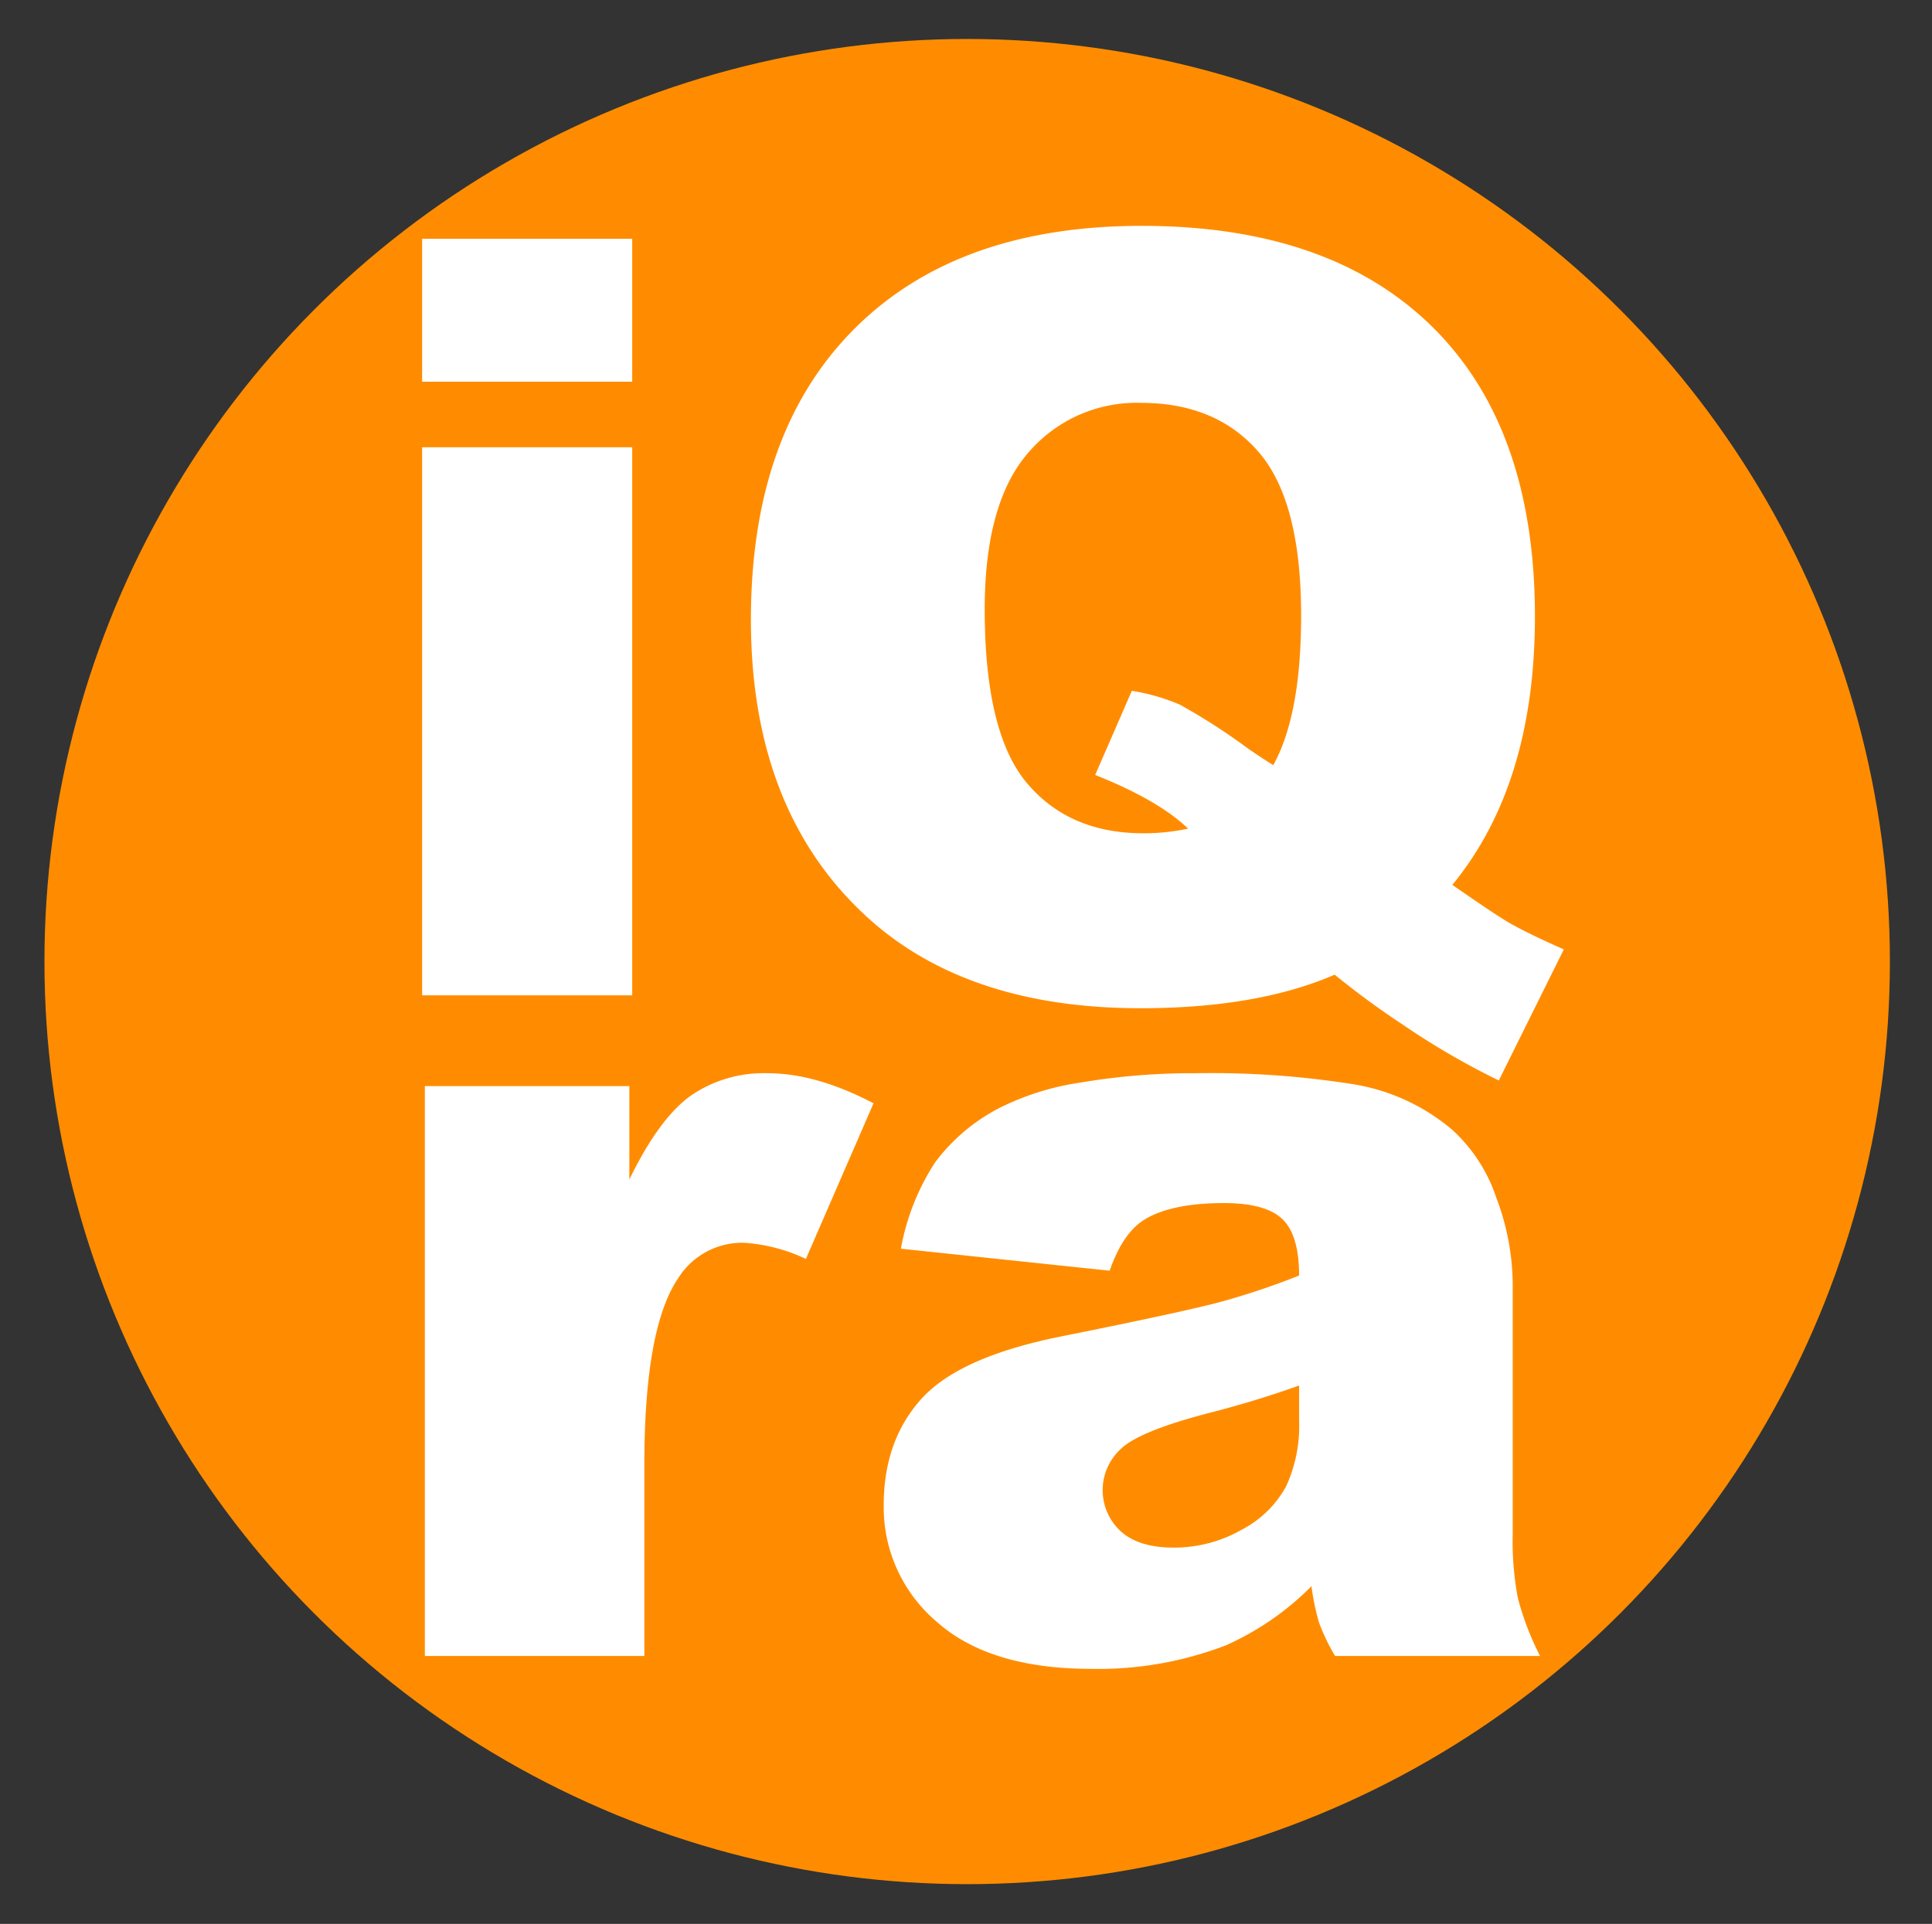
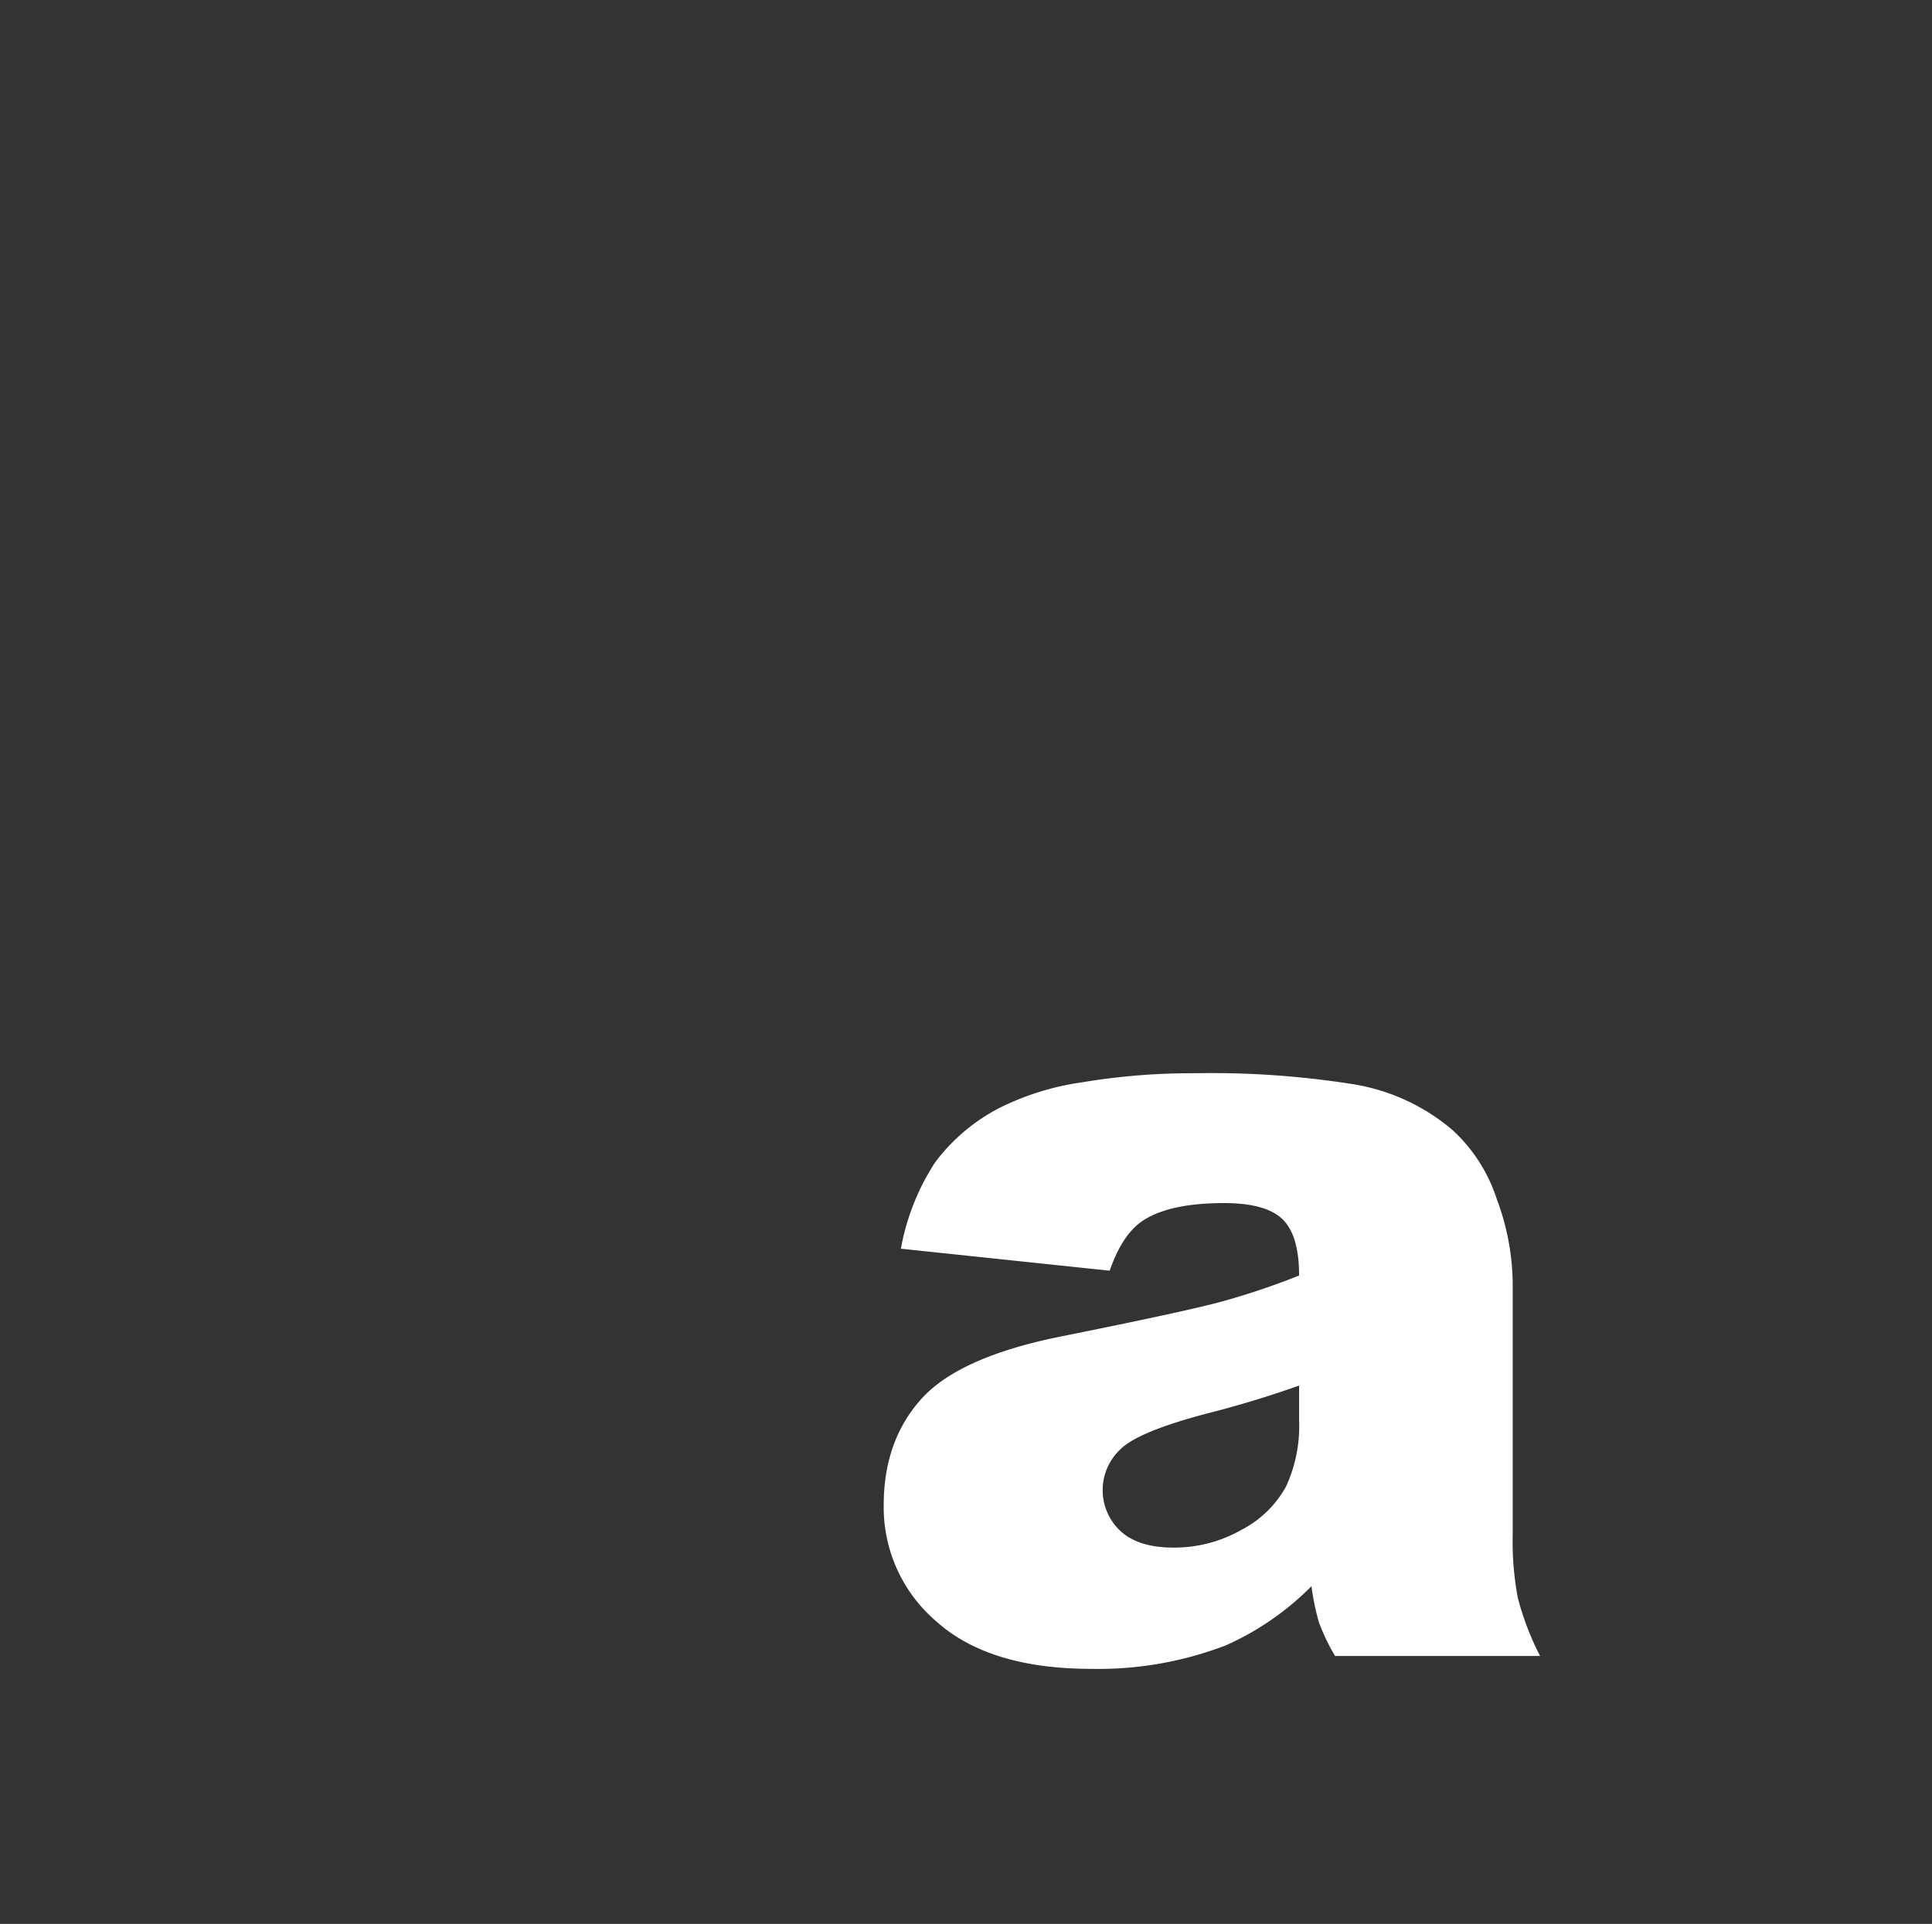
<svg xmlns="http://www.w3.org/2000/svg" id="レイヤー_1" data-name="レイヤー 1" viewBox="0 0 260 258.947">
  <rect x="0" y="0" width="260" height="258.947" fill="#333333" stroke="none" />
  <title>アートボード 1</title>
-   <circle cx="130.158" cy="129.421" r="124.176" style="fill:#ff8c00" />
-   <path d="M56.808,32.137h28.27V51.377h-28.27Zm0,28.062h28.27V133.965h-28.27Z" style="fill:#fff" />
-   <path d="M195.451,119.1q5.903,4.099,7.709,5.14,2.71,1.529,7.293,3.542l-8.752,17.643a102.149,102.149,0,0,1-13.057-7.605,111.913,111.913,0,0,1-9.031-6.634q-10.418,4.515-26.117,4.515-23.197,0-36.605-12.086Q101.054,109.307,101.054,83.398q0-25.144,13.857-39.071,13.857-13.926,38.725-13.927,25.351,0,39.141,13.614,13.787,13.614,13.787,38.967Q206.564,105.556,195.451,119.1Zm-24.104-16.115q3.753-6.737,3.752-20.143,0-15.42-5.73-22.019-5.73-6.598-15.803-6.599a19.165,19.165,0,0,0-15.211,6.738q-5.836,6.738-5.836,21.046,0,16.67,5.697,23.408,5.692,6.738,15.627,6.737a28.111,28.111,0,0,0,6.043-.625q-3.958-3.819-12.502-7.224l4.932-11.322a26.837,26.837,0,0,1,6.494,1.875,83.571,83.571,0,0,1,9.064,5.835Q169.471,101.805,171.347,102.986Z" style="fill:#fff" />
-   <path d="M57.175,146.185H84.693v12.567q3.971-8.161,8.197-11.23a17.285,17.285,0,0,1,10.437-3.07q6.5,0,14.228,4.045l-9.101,20.945a23.089,23.089,0,0,0-8.233-2.167,10.156,10.156,0,0,0-8.956,4.767q-4.551,6.716-4.55,25.134v25.712H57.175Z" style="fill:#fff" />
  <path d="M149.334,171.03,121.238,168.069a31.525,31.525,0,0,1,4.586-11.592,25.279,25.279,0,0,1,8.63-7.33,36.128,36.128,0,0,1,11.123-3.467,89.7,89.7,0,0,1,15.311-1.229,121.731,121.731,0,0,1,21.234,1.481,27.303,27.303,0,0,1,13.361,6.175,21.649,21.649,0,0,1,5.922,9.208,33.263,33.263,0,0,1,2.168,11.376v33.873a40.774,40.774,0,0,0,.686,8.486,37.934,37.934,0,0,0,2.998,7.836H179.668a28.064,28.064,0,0,1-2.168-4.514,33.53,33.53,0,0,1-1.01-4.875,38.08,38.08,0,0,1-11.484,7.944,47.806,47.806,0,0,1-18.129,3.178q-13.723,0-20.836-6.355a20.193,20.193,0,0,1-7.114-15.673q0-8.738,5.128-14.372,5.127-5.634,18.923-8.379,16.538-3.321,21.449-4.658a99.974,99.974,0,0,0,10.4-3.503q0-5.417-2.238-7.583-2.241-2.166-7.873-2.167-7.222,0-10.834,2.312Q151.067,166.048,149.334,171.03Zm25.494,15.456q-6.067,2.167-12.639,3.827-8.956,2.383-11.34,4.694a7.52,7.52,0,0,0-.035,11.087q2.417,2.205,7.113,2.203a18.292,18.292,0,0,0,9.137-2.384,14.418,14.418,0,0,0,5.994-5.814,19.456,19.456,0,0,0,1.77-8.919Z" style="fill:#fff" />
</svg>